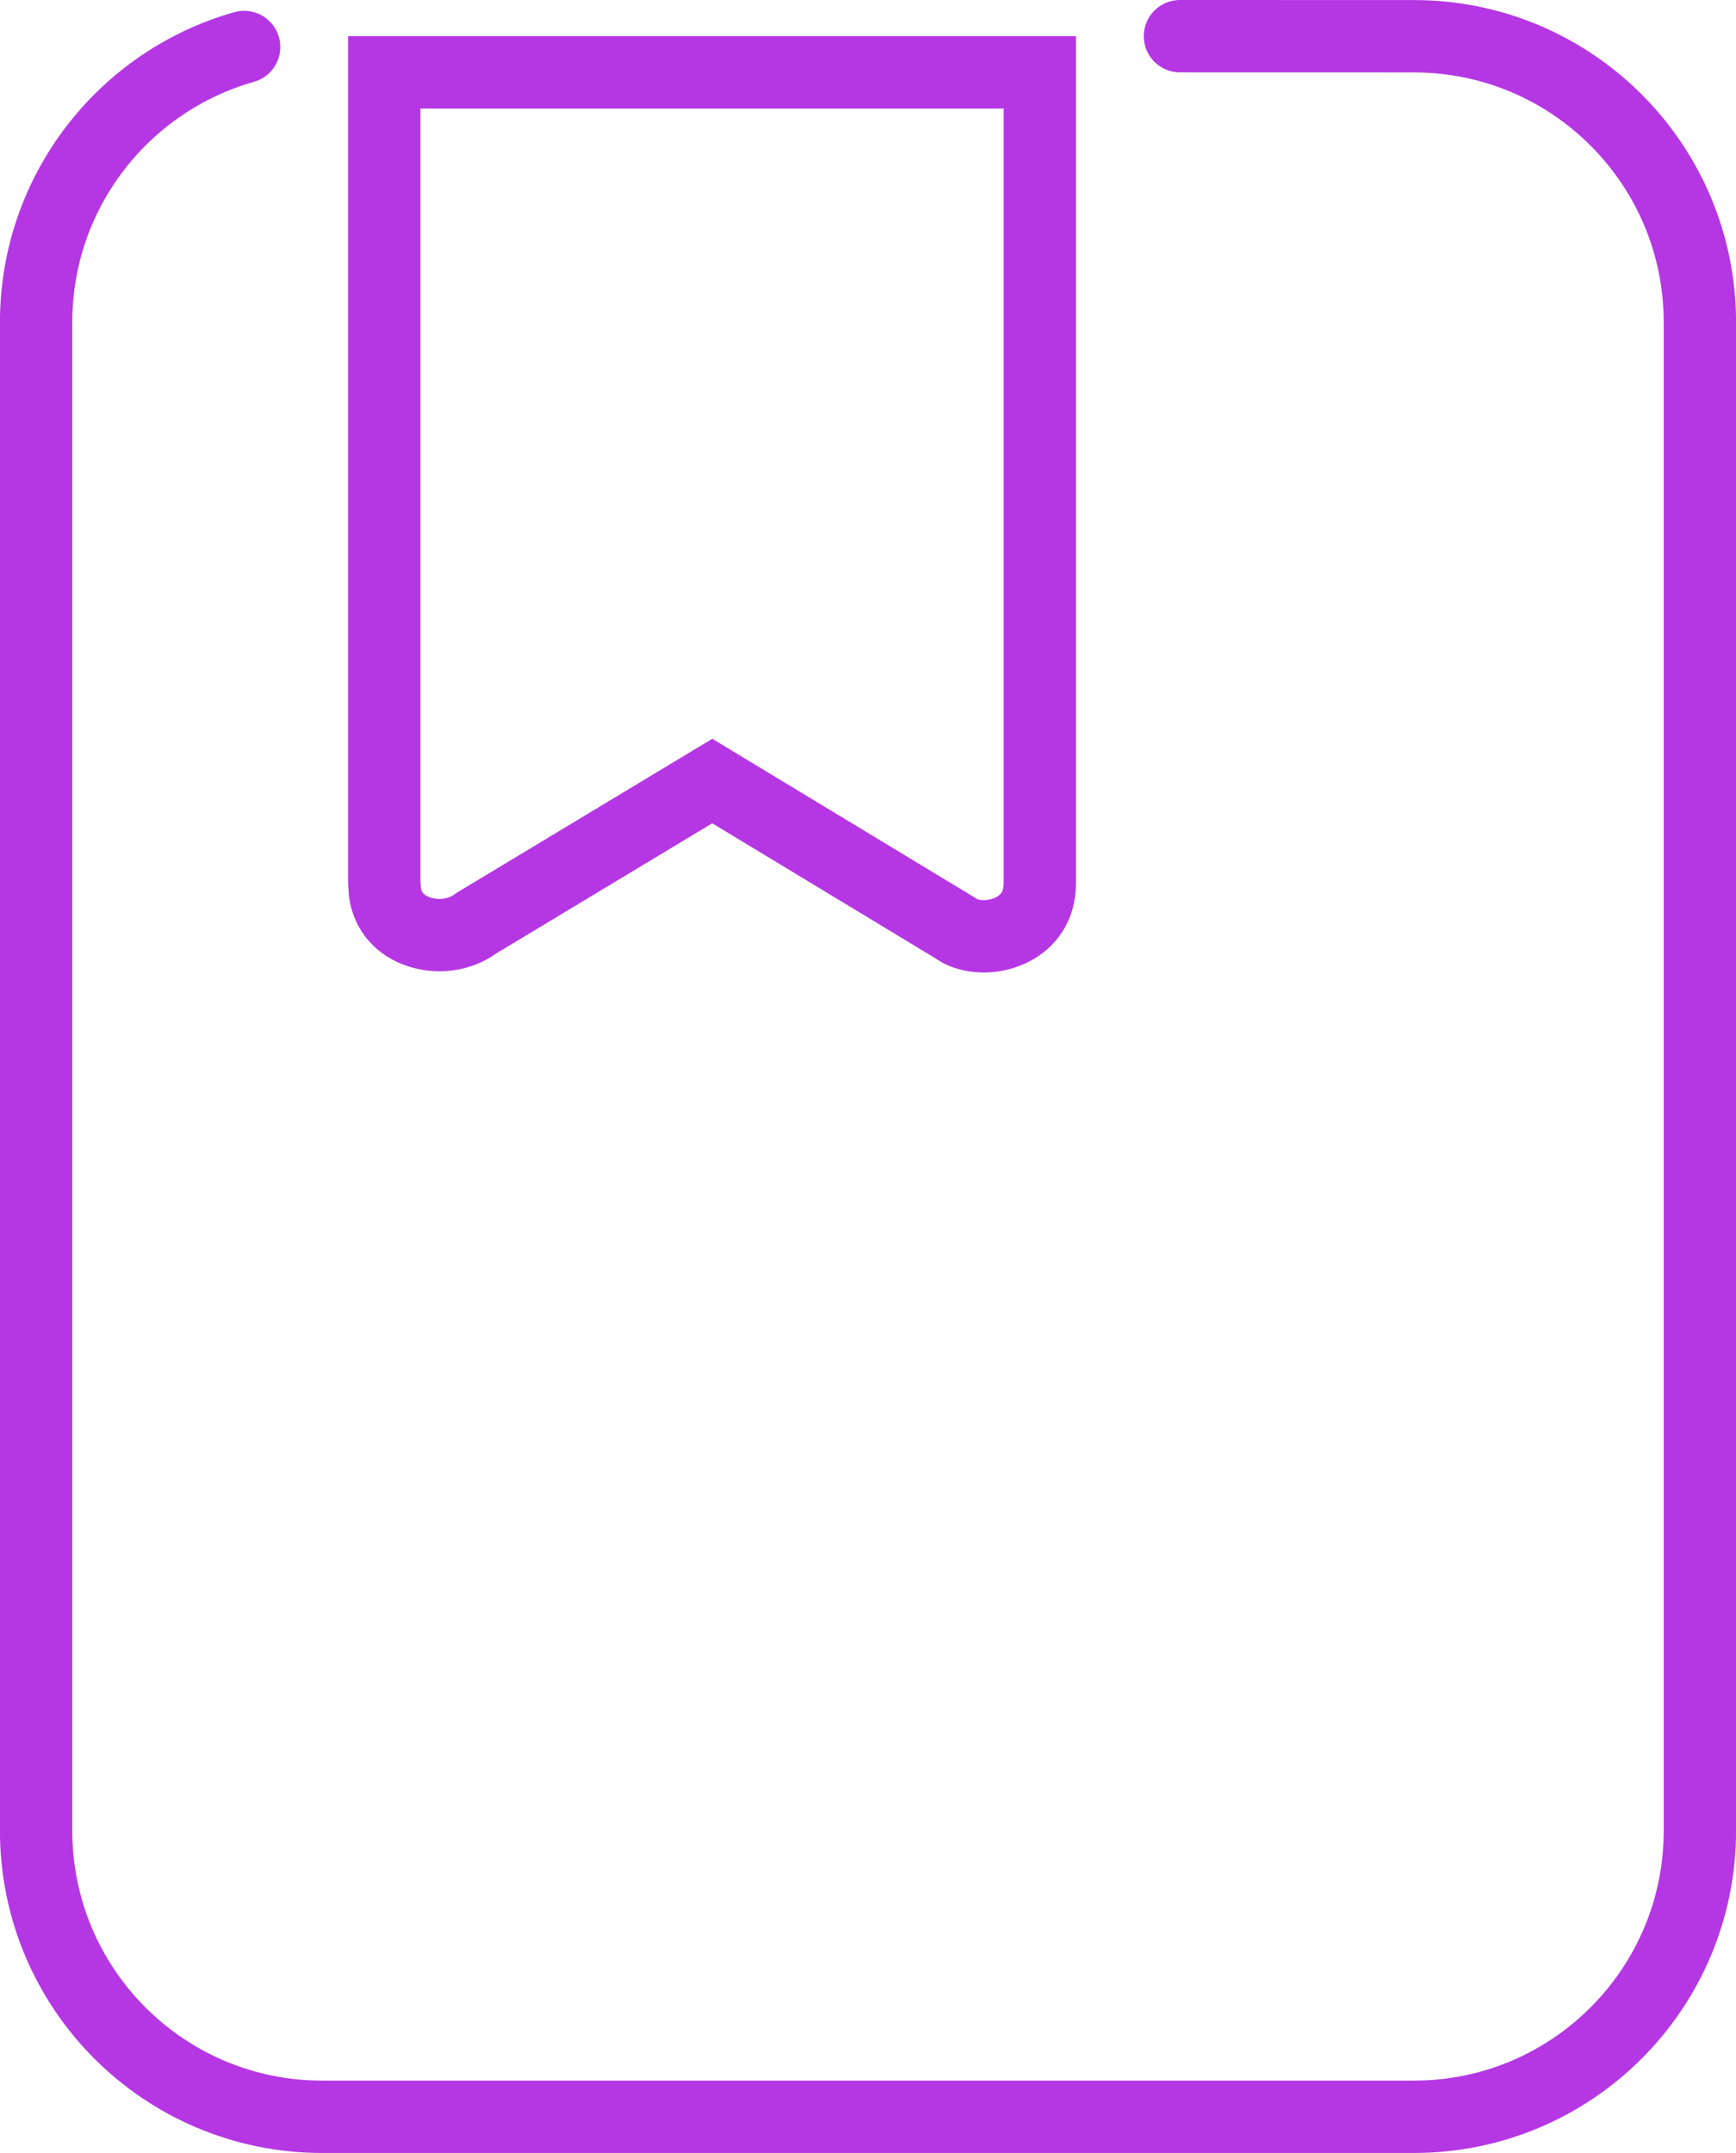
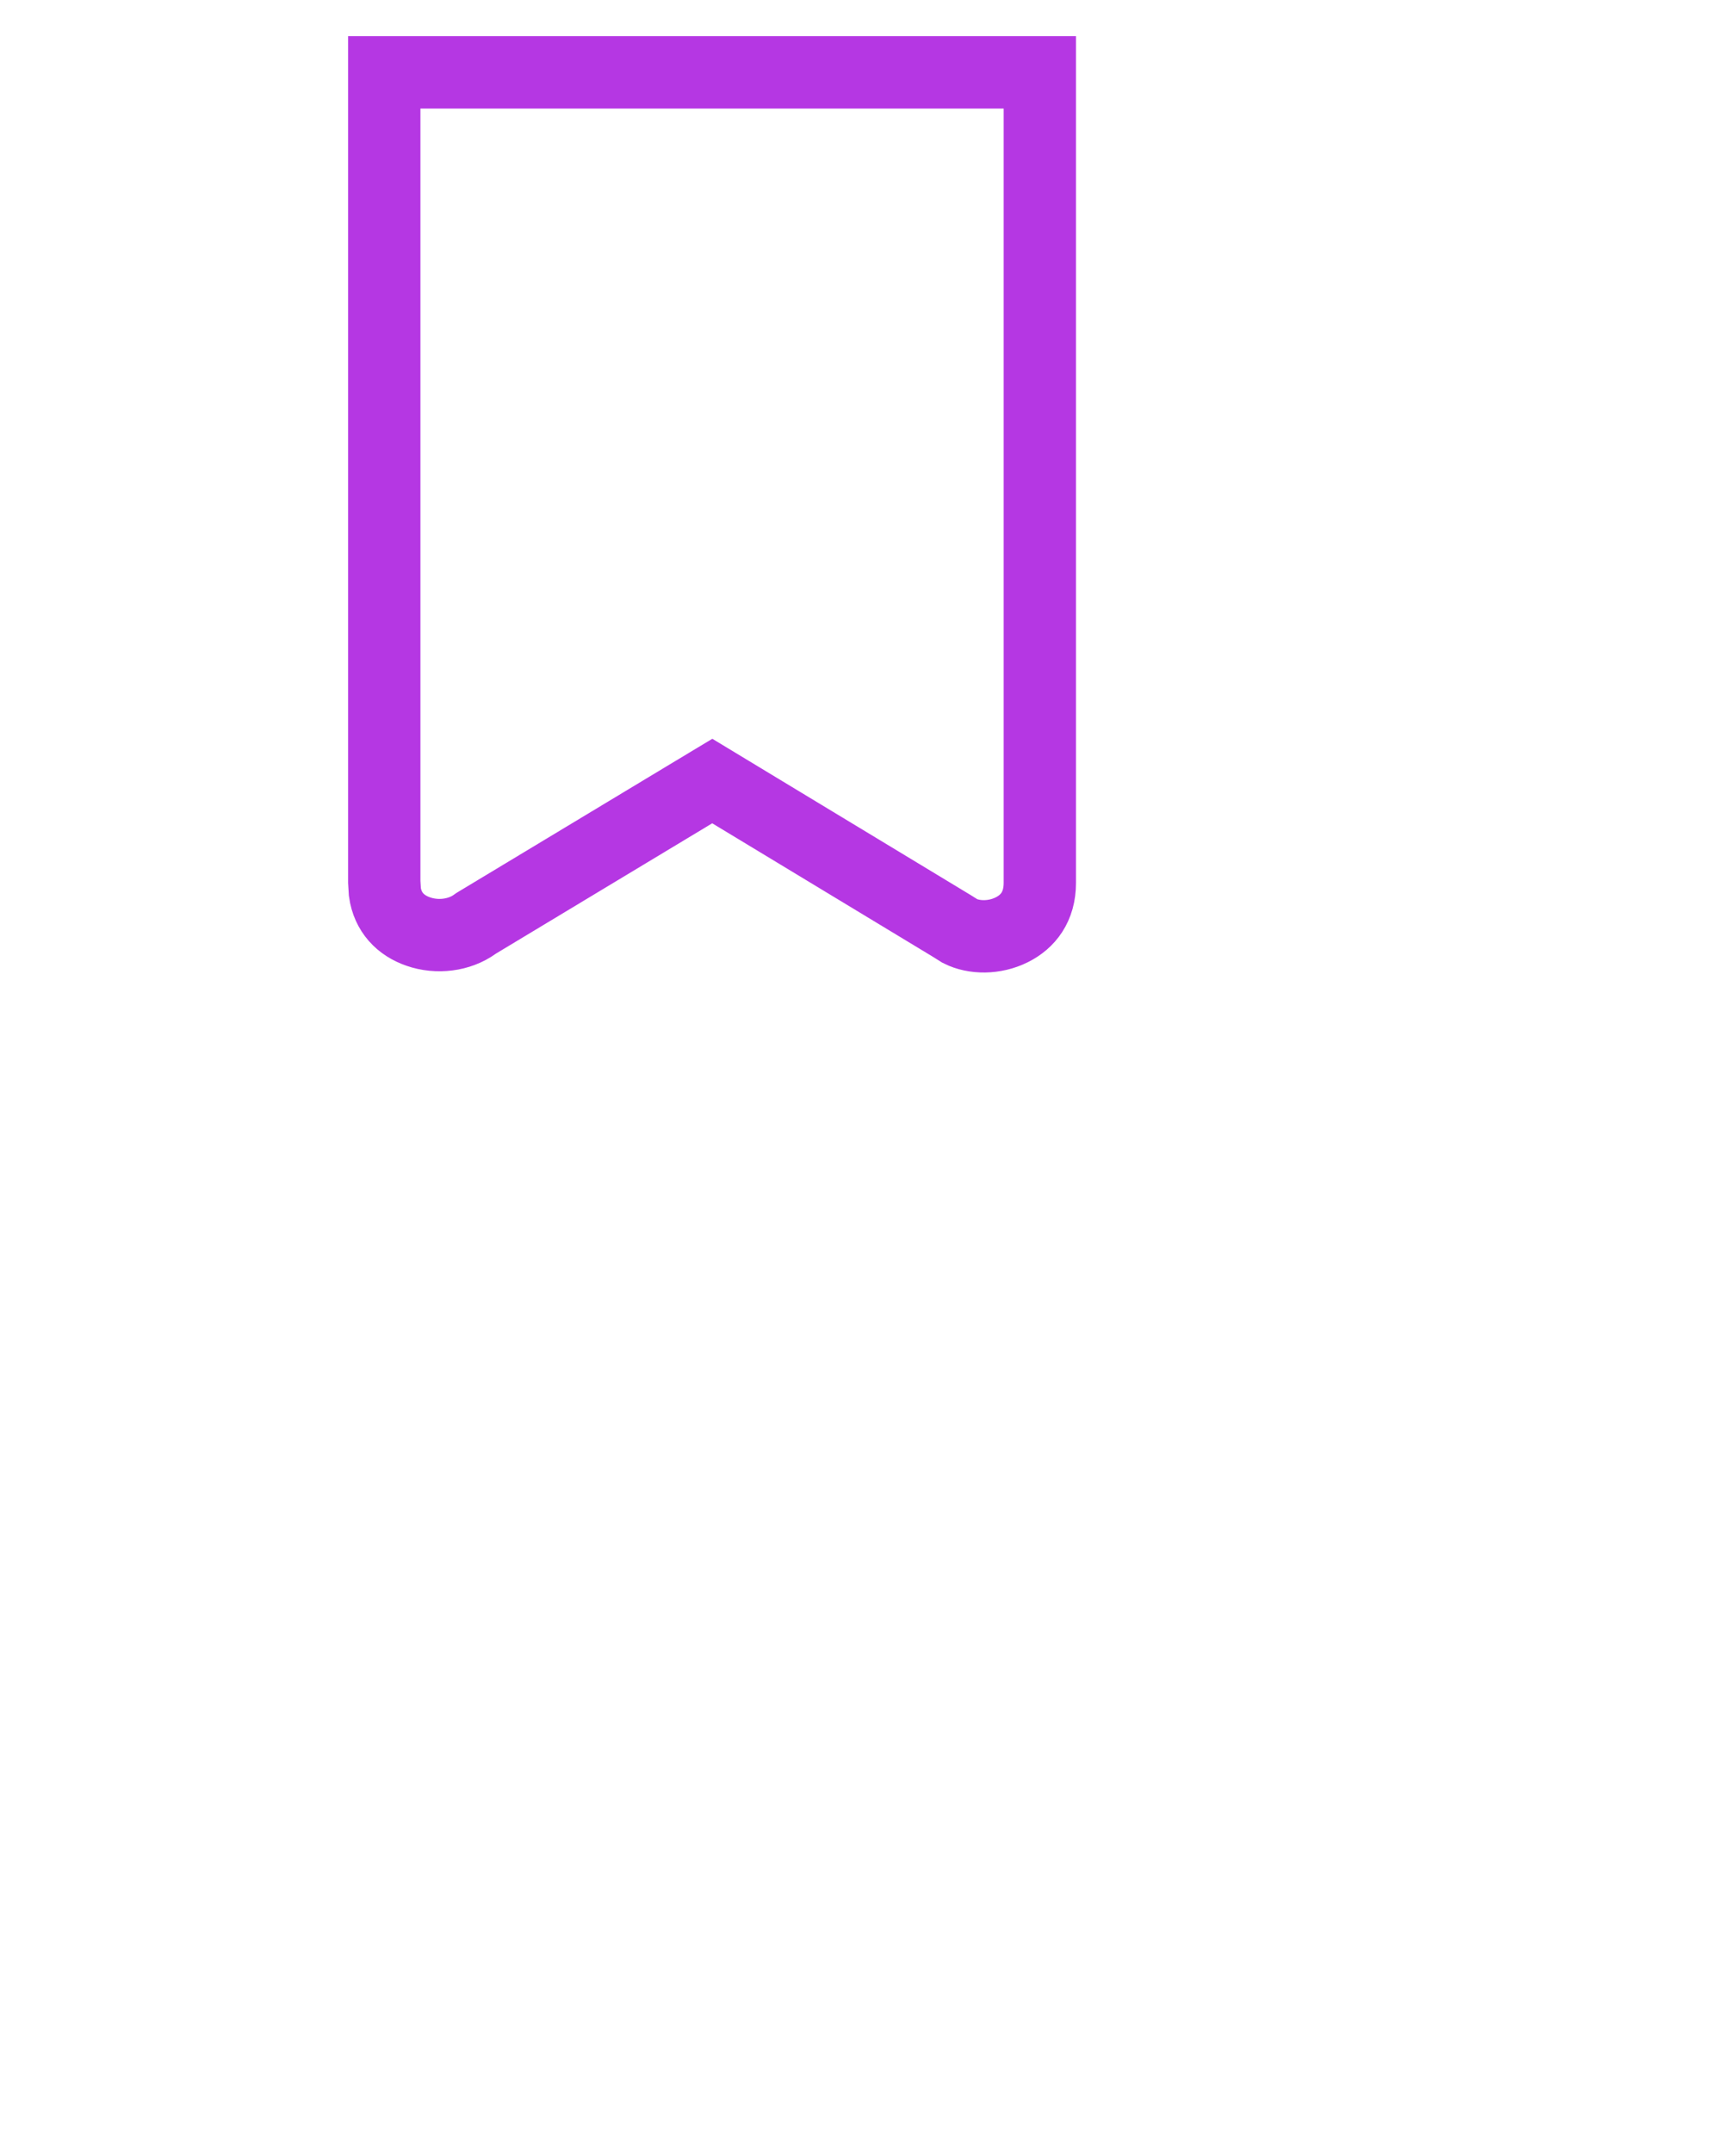
<svg xmlns="http://www.w3.org/2000/svg" width="96" height="119" viewBox="0 0 96 119" fill="none">
  <g id="Group 41561">
    <g id="Group 41621">
      <path id="ð¨Color" d="M26.404 50.989L26.333 51.032L26.265 51.08C25.402 51.703 24.18 51.855 23.127 51.489C22.148 51.15 21.44 50.421 21.283 49.304L21.249 48.741V4H57.502V48.801C57.502 50.124 56.844 50.945 55.956 51.389C54.999 51.868 53.865 51.855 53.085 51.462L52.674 51.204L52.66 51.195L52.646 51.186L40.42 43.794L39.388 43.17L38.354 43.792L26.404 50.989Z" stroke="#B537E3" stroke-width="4" />
-       <path id="ð¨Color_2" d="M13.5 2.598C6.862 4.474 1.997 10.577 1.997 17.817V101.187C1.997 109.92 9.077 117 17.811 117H78.19C86.923 117 94.003 109.92 94.003 101.187V17.817C94.003 9.083 86.923 2.003 78.19 2.003L65.251 2" stroke="#B537E3" stroke-width="4" stroke-linecap="round" />
    </g>
  </g>
</svg>